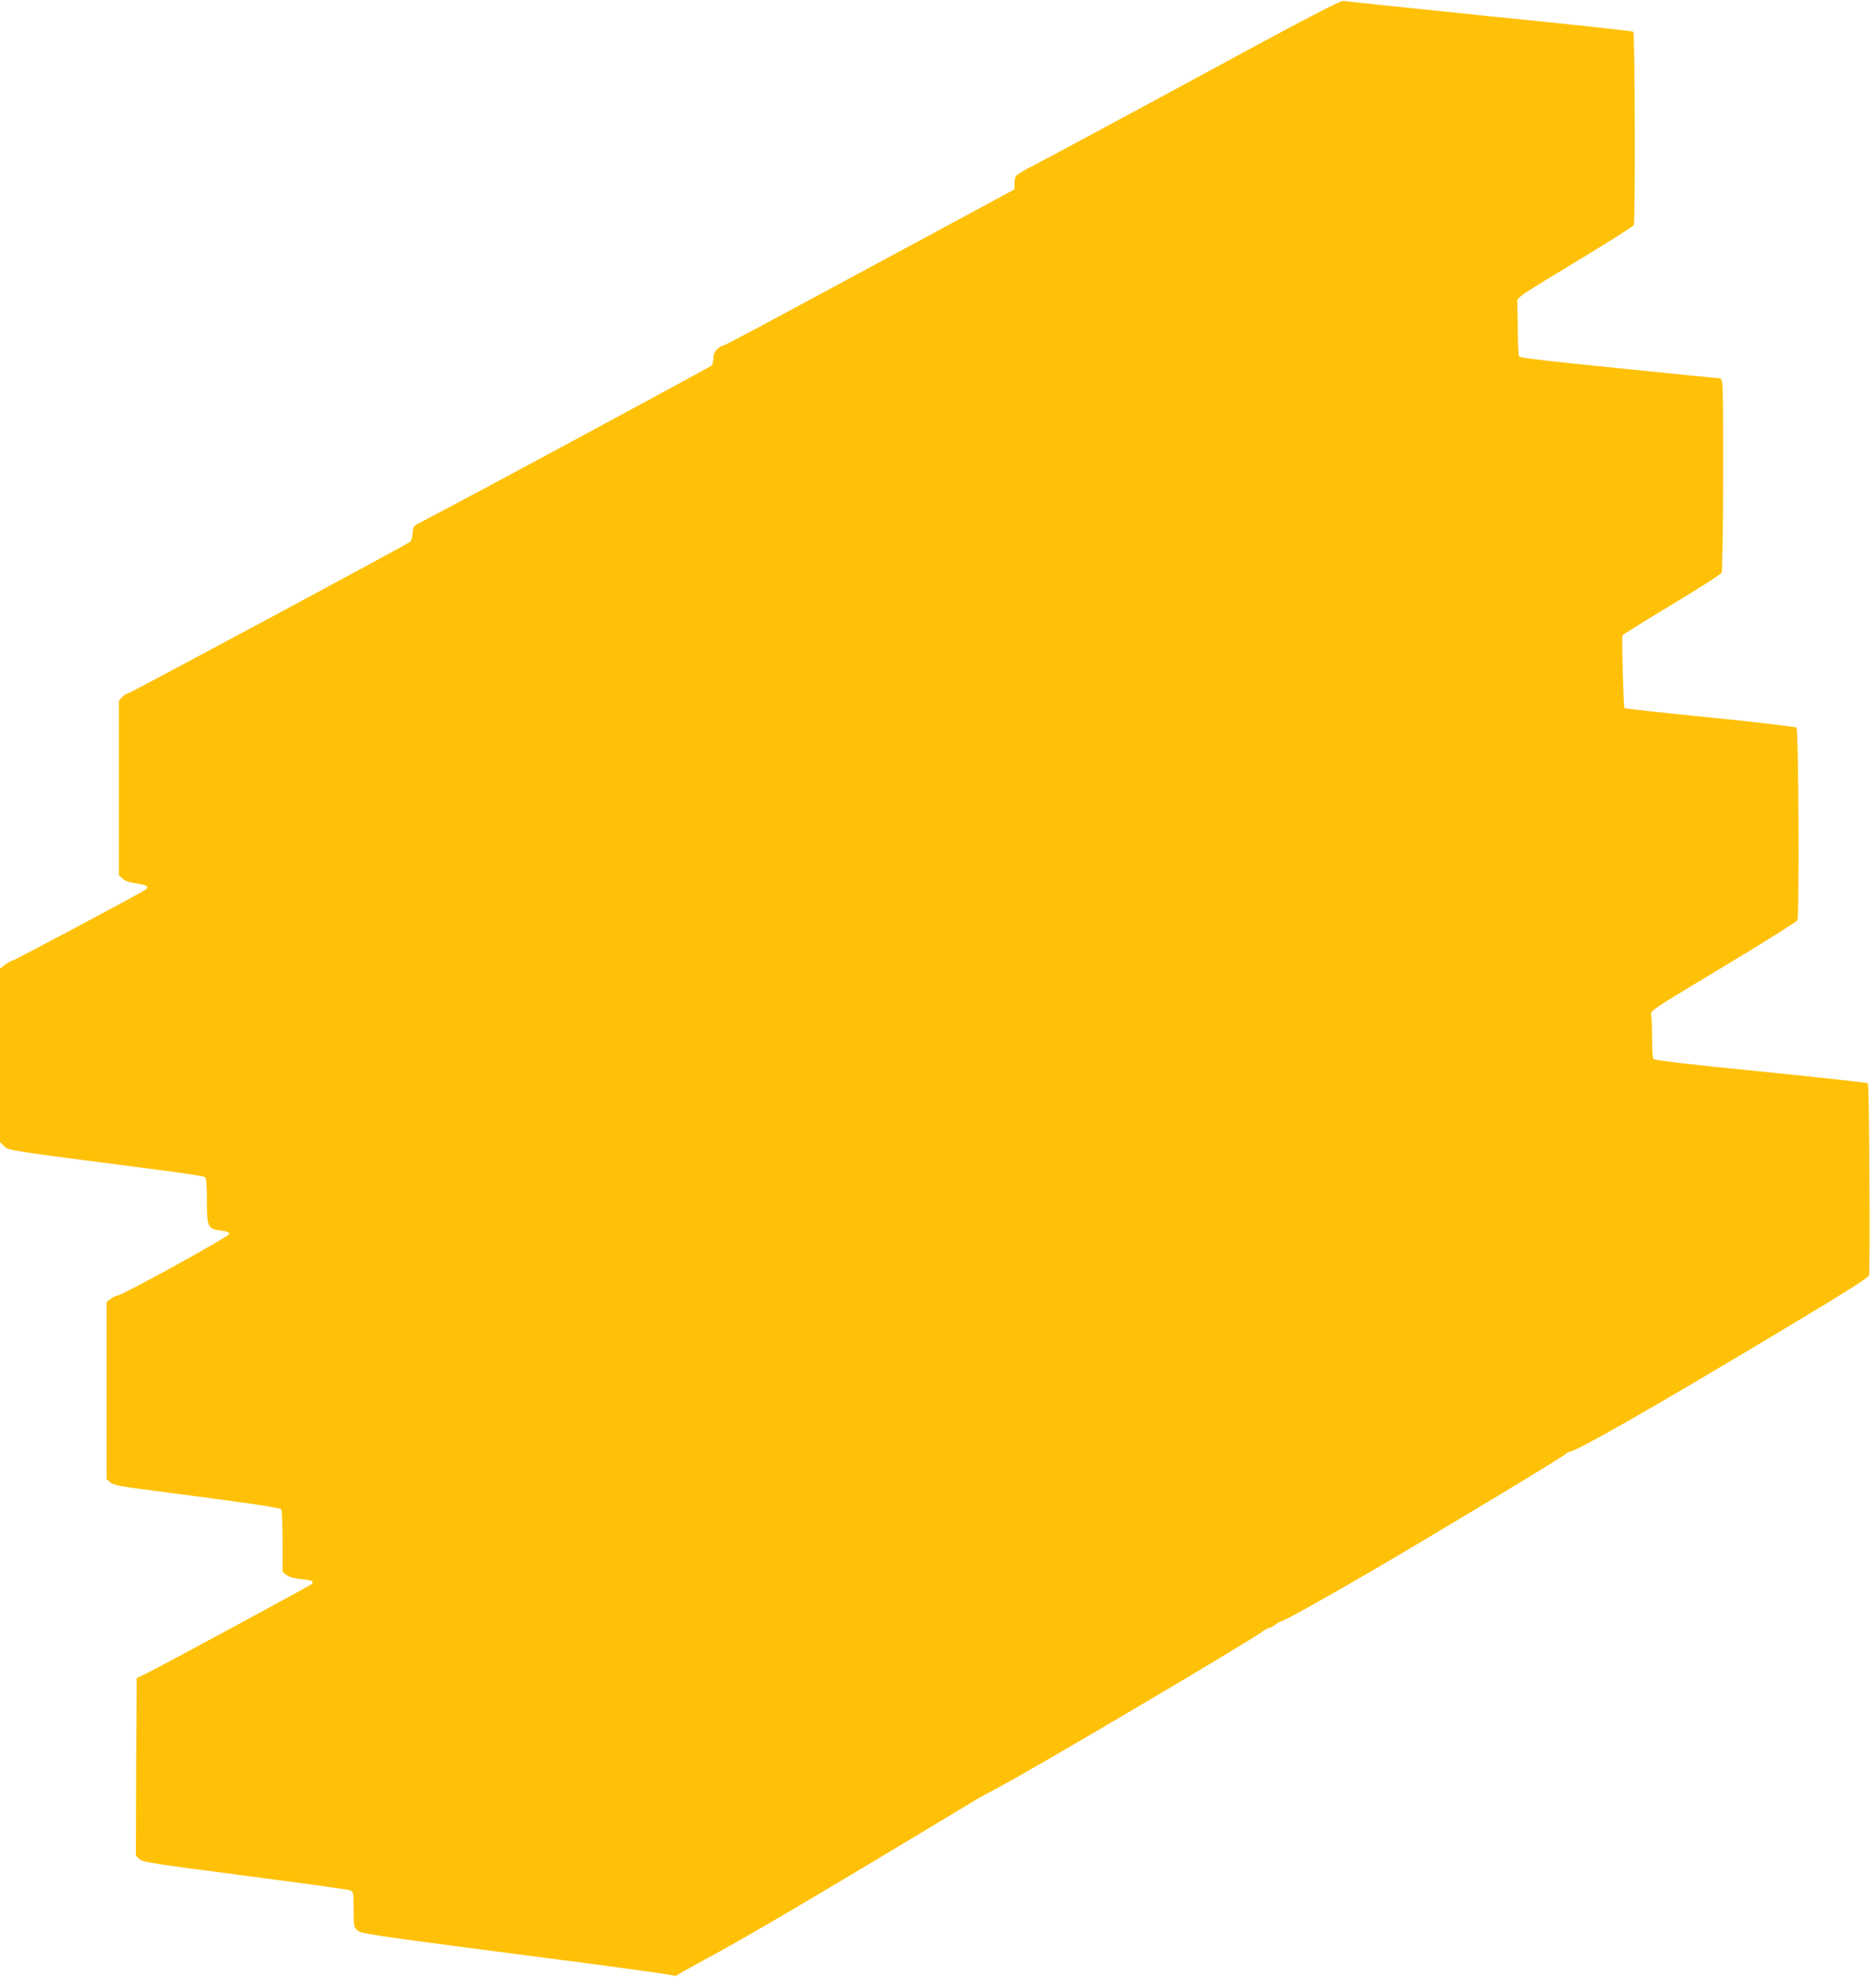
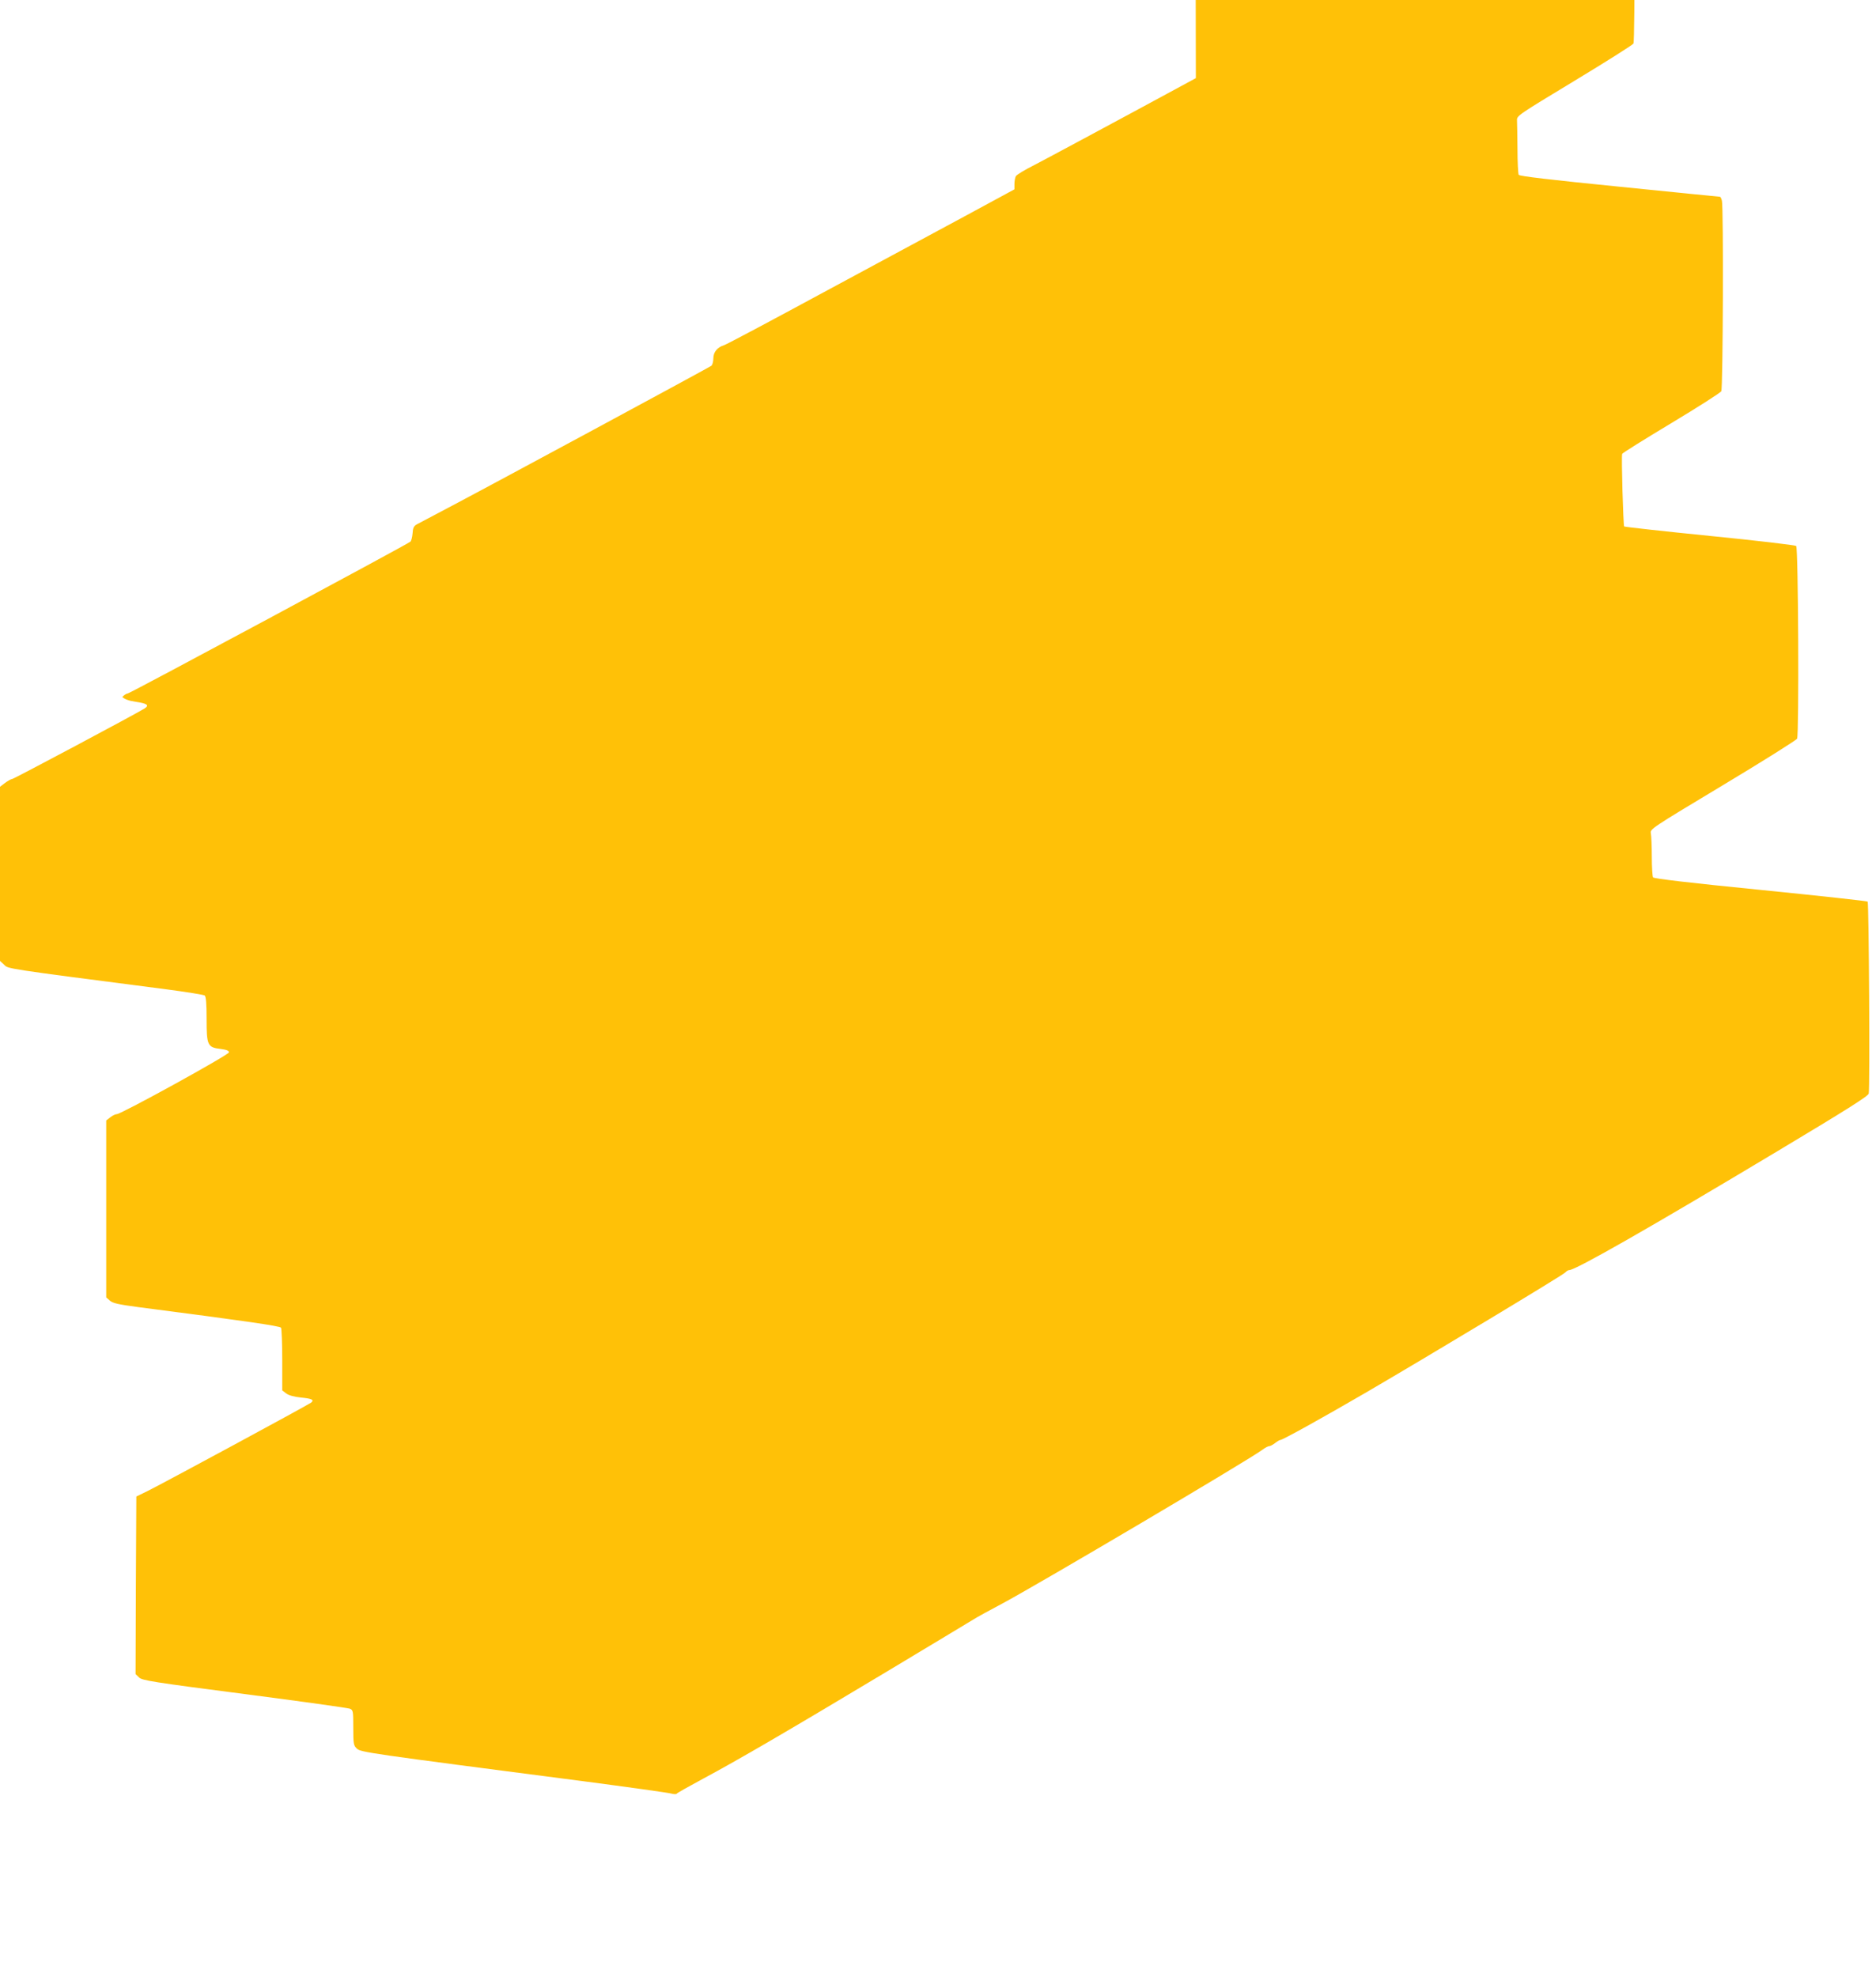
<svg xmlns="http://www.w3.org/2000/svg" version="1.0" width="1215pt" height="1280pt" viewBox="0 0 1215 1280" preserveAspectRatio="xMidYMid meet">
  <g transform="translate(0,1280) scale(0.1,-0.1)" fill="#ffc107" stroke="none">
-     <path d="M7745 12294 c-511 -277 -981 -529 -1043 -561 -62 -31 -117 -64 -123 -74 -5 -10 -9 -33 -9 -52 l0 -33 -312 -169 c-172 -93 -590 -318 -928 -500 -338 -183 -626 -336 -640 -340 -44 -13 -70 -45 -70 -86 0 -20 -6 -41 -12 -47 -14 -11 -1448 -785 -1713 -924 -93 -49 -181 -96 -195 -103 -20 -11 -26 -23 -28 -59 -2 -24 -8 -49 -15 -54 -27 -21 -1816 -982 -1829 -982 -8 0 -24 -10 -36 -23 l-22 -23 0 -565 0 -566 24 -22 c16 -15 44 -25 86 -31 75 -11 91 -22 59 -43 -59 -37 -848 -457 -858 -457 -7 0 -28 -12 -47 -26 l-34 -26 0 -562 0 -562 28 -26 c29 -28 -14 -22 1052 -160 129 -17 241 -35 248 -40 8 -8 12 -51 12 -152 0 -171 6 -184 91 -194 38 -5 54 -11 54 -22 0 -16 -696 -399 -726 -400 -9 0 -28 -9 -43 -21 l-26 -20 0 -573 0 -573 23 -20 c18 -17 52 -25 187 -43 696 -90 915 -122 922 -133 4 -6 8 -101 8 -209 l0 -197 25 -19 c17 -13 49 -22 95 -27 72 -7 89 -15 67 -33 -15 -13 -968 -528 -1062 -574 l-70 -34 -3 -575 -2 -575 23 -22 c20 -19 87 -30 682 -107 363 -47 670 -90 683 -95 21 -9 22 -15 22 -123 0 -106 2 -115 23 -135 25 -24 59 -29 1462 -211 297 -39 555 -75 572 -80 18 -5 35 -6 38 -1 2 4 80 48 173 98 224 120 547 308 1182 689 289 174 543 326 565 340 22 14 105 60 185 102 236 126 1597 930 1687 997 17 13 38 24 45 24 7 0 24 9 38 20 14 11 29 20 34 20 15 0 274 144 556 308 420 245 1277 761 1290 777 7 8 18 15 25 15 41 0 523 275 1352 772 439 263 584 354 588 371 8 33 1 1234 -7 1243 -4 4 -317 38 -695 76 -464 46 -690 73 -695 81 -4 6 -8 67 -8 133 0 67 -3 135 -6 151 -6 29 -4 30 465 312 260 156 476 292 482 302 13 25 8 1234 -6 1248 -5 5 -257 35 -559 65 -301 30 -551 58 -555 61 -6 7 -19 451 -13 470 2 6 145 95 318 199 173 104 319 197 324 207 11 19 15 1192 4 1233 -3 14 -9 26 -13 26 -3 0 -296 29 -650 65 -450 45 -647 68 -653 77 -4 7 -8 83 -8 168 -1 85 -2 168 -3 185 -2 29 7 35 371 255 205 124 378 233 383 242 11 19 8 1242 -3 1253 -3 4 -422 49 -930 100 -507 52 -934 96 -948 99 -19 3 -248 -116 -955 -500z" />
+     <path d="M7745 12294 c-511 -277 -981 -529 -1043 -561 -62 -31 -117 -64 -123 -74 -5 -10 -9 -33 -9 -52 l0 -33 -312 -169 c-172 -93 -590 -318 -928 -500 -338 -183 -626 -336 -640 -340 -44 -13 -70 -45 -70 -86 0 -20 -6 -41 -12 -47 -14 -11 -1448 -785 -1713 -924 -93 -49 -181 -96 -195 -103 -20 -11 -26 -23 -28 -59 -2 -24 -8 -49 -15 -54 -27 -21 -1816 -982 -1829 -982 -8 0 -24 -10 -36 -23 c16 -15 44 -25 86 -31 75 -11 91 -22 59 -43 -59 -37 -848 -457 -858 -457 -7 0 -28 -12 -47 -26 l-34 -26 0 -562 0 -562 28 -26 c29 -28 -14 -22 1052 -160 129 -17 241 -35 248 -40 8 -8 12 -51 12 -152 0 -171 6 -184 91 -194 38 -5 54 -11 54 -22 0 -16 -696 -399 -726 -400 -9 0 -28 -9 -43 -21 l-26 -20 0 -573 0 -573 23 -20 c18 -17 52 -25 187 -43 696 -90 915 -122 922 -133 4 -6 8 -101 8 -209 l0 -197 25 -19 c17 -13 49 -22 95 -27 72 -7 89 -15 67 -33 -15 -13 -968 -528 -1062 -574 l-70 -34 -3 -575 -2 -575 23 -22 c20 -19 87 -30 682 -107 363 -47 670 -90 683 -95 21 -9 22 -15 22 -123 0 -106 2 -115 23 -135 25 -24 59 -29 1462 -211 297 -39 555 -75 572 -80 18 -5 35 -6 38 -1 2 4 80 48 173 98 224 120 547 308 1182 689 289 174 543 326 565 340 22 14 105 60 185 102 236 126 1597 930 1687 997 17 13 38 24 45 24 7 0 24 9 38 20 14 11 29 20 34 20 15 0 274 144 556 308 420 245 1277 761 1290 777 7 8 18 15 25 15 41 0 523 275 1352 772 439 263 584 354 588 371 8 33 1 1234 -7 1243 -4 4 -317 38 -695 76 -464 46 -690 73 -695 81 -4 6 -8 67 -8 133 0 67 -3 135 -6 151 -6 29 -4 30 465 312 260 156 476 292 482 302 13 25 8 1234 -6 1248 -5 5 -257 35 -559 65 -301 30 -551 58 -555 61 -6 7 -19 451 -13 470 2 6 145 95 318 199 173 104 319 197 324 207 11 19 15 1192 4 1233 -3 14 -9 26 -13 26 -3 0 -296 29 -650 65 -450 45 -647 68 -653 77 -4 7 -8 83 -8 168 -1 85 -2 168 -3 185 -2 29 7 35 371 255 205 124 378 233 383 242 11 19 8 1242 -3 1253 -3 4 -422 49 -930 100 -507 52 -934 96 -948 99 -19 3 -248 -116 -955 -500z" />
  </g>
</svg>